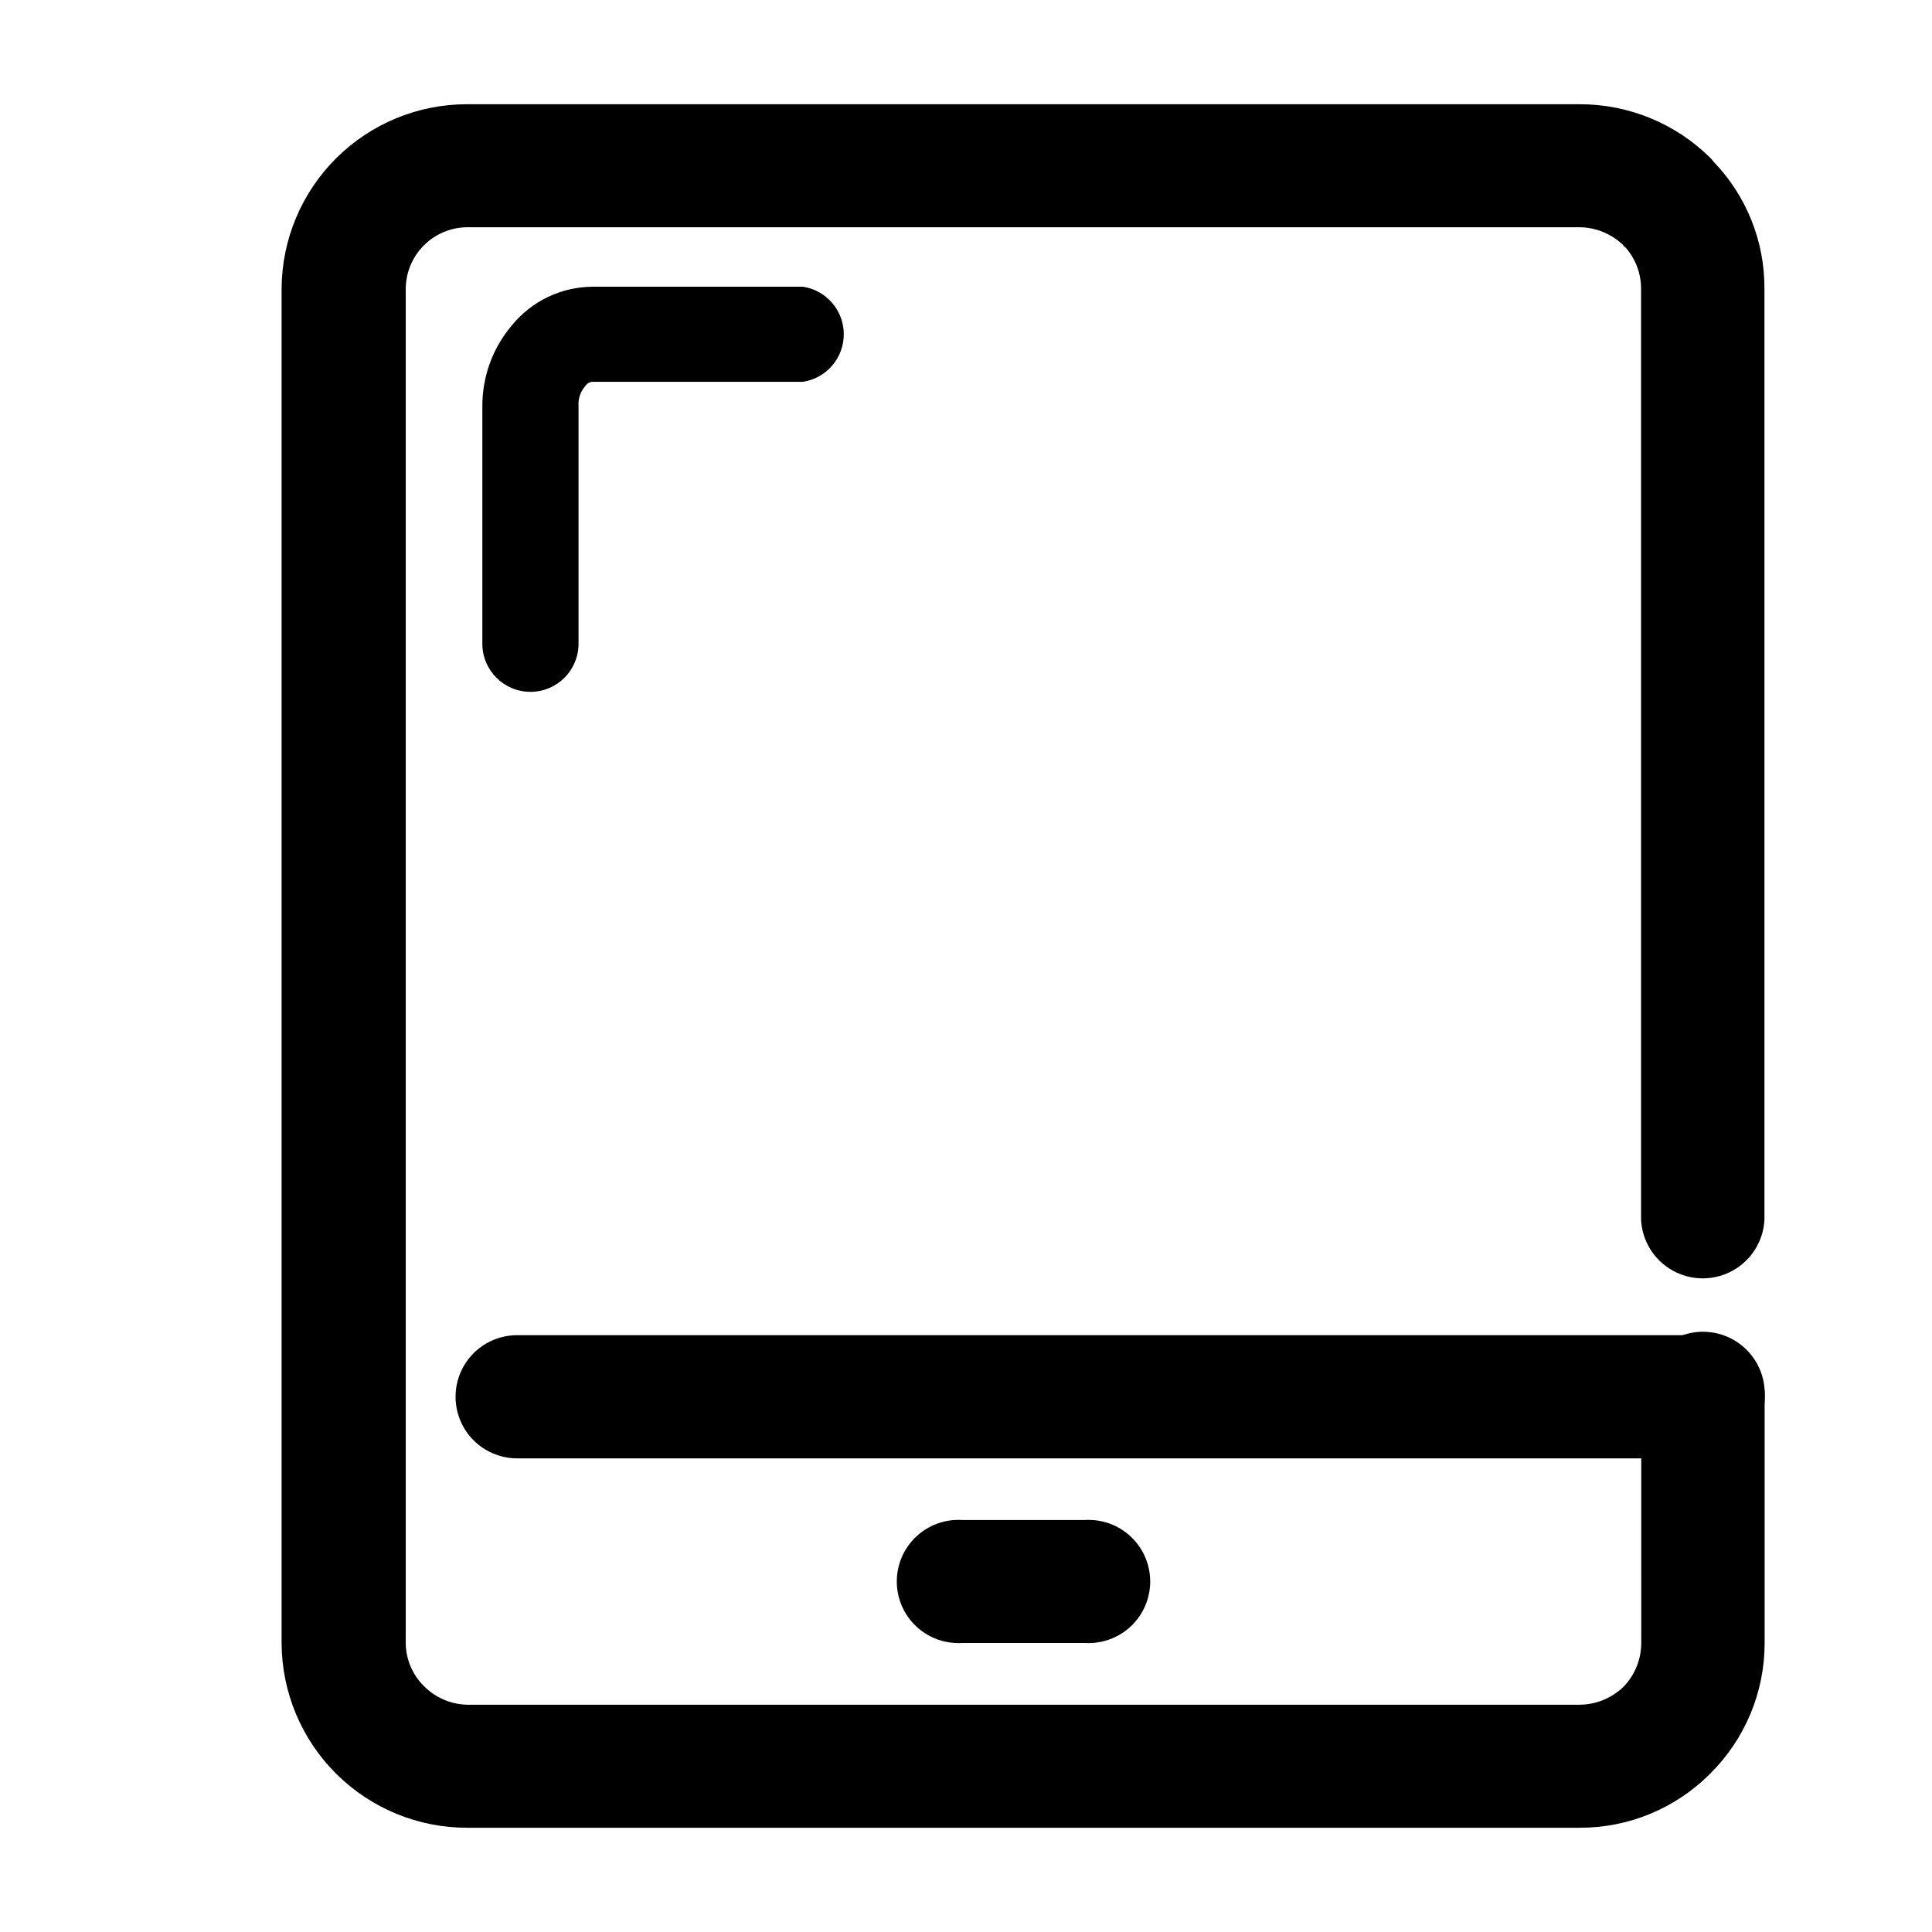
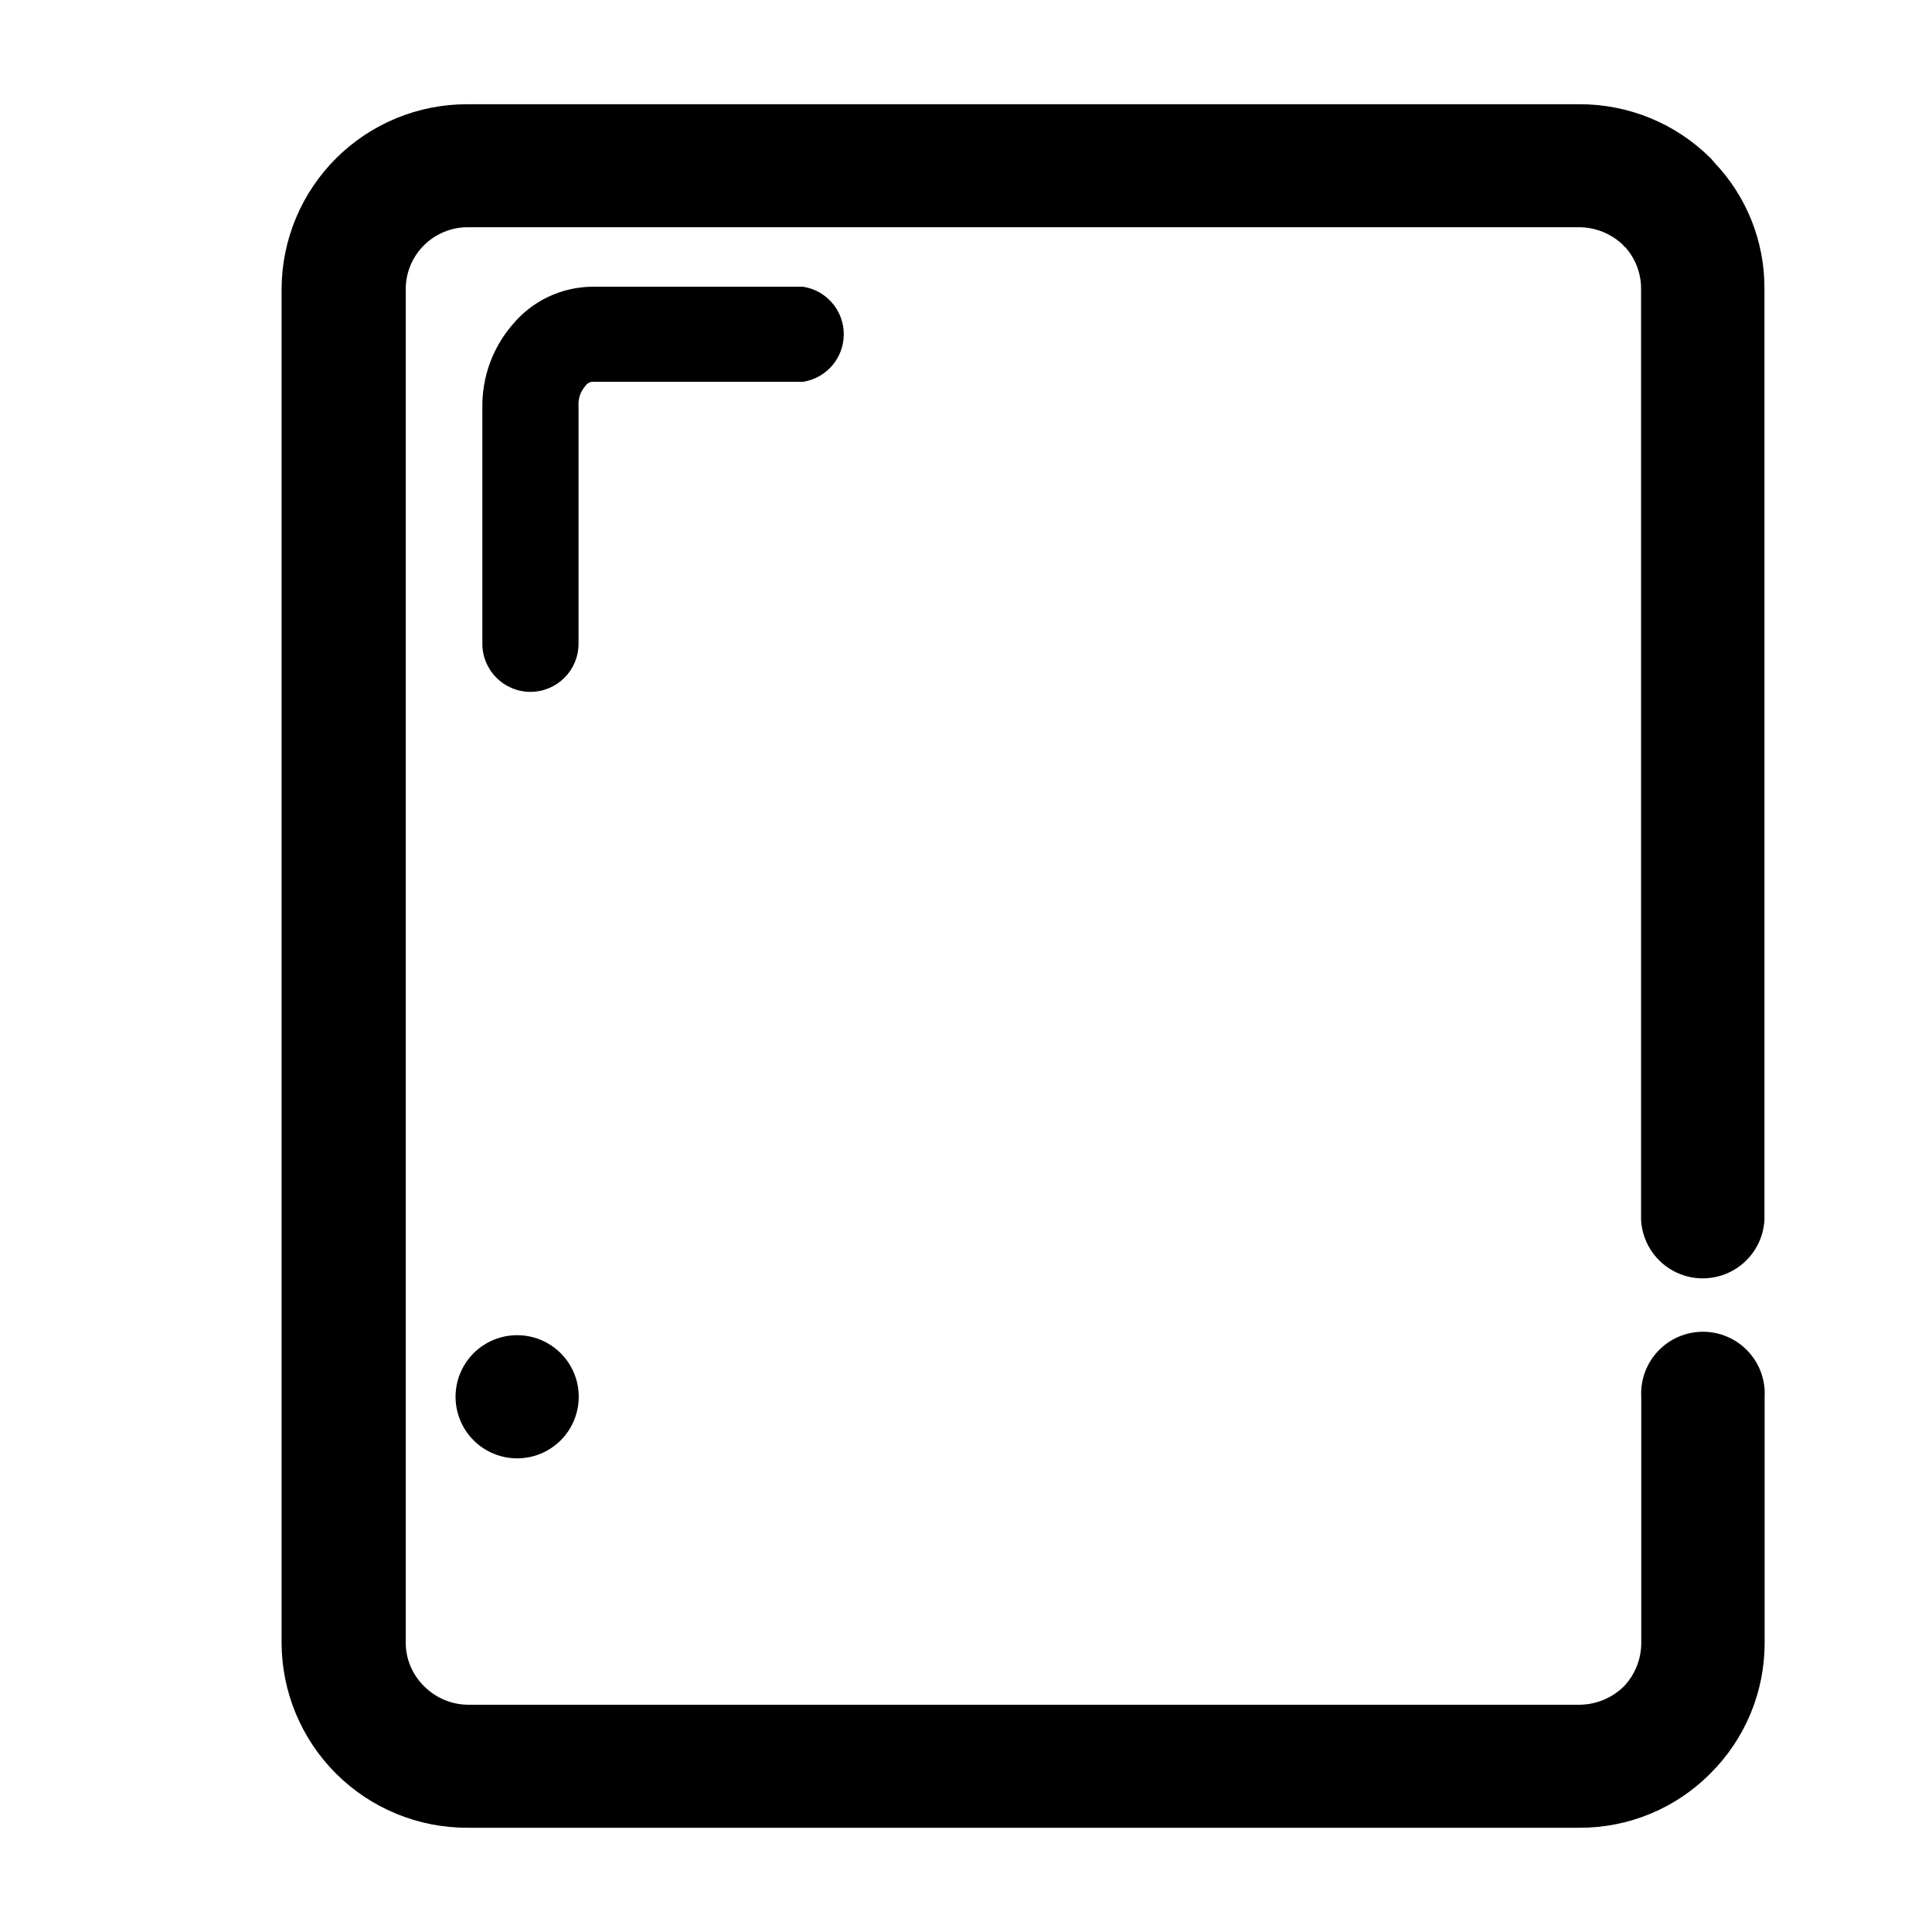
<svg xmlns="http://www.w3.org/2000/svg" fill="#000000" width="800px" height="800px" version="1.1" viewBox="144 144 512 512">
  <g>
    <path d="m578.95 514.21c-0.25-4.492 1.359-8.891 4.453-12.16s7.394-5.121 11.895-5.121 8.801 1.852 11.895 5.121 4.703 7.668 4.453 12.16v65.195c0.012 12.996-5.176 25.461-14.41 34.609-9.176 9.25-21.684 14.422-34.711 14.359h-294.58c-13.035 0.055-25.559-5.078-34.809-14.262-9.254-9.188-14.473-21.672-14.512-34.707v-358.96c0.078-12.977 5.289-25.395 14.492-34.539 9.203-9.148 21.652-14.281 34.629-14.281h294.78c12.996-0.047 25.48 5.062 34.711 14.207 0.453 0.402 0.707 0.855 1.008 1.16 8.617 9 13.402 20.992 13.352 33.453v246.87c-0.312 5.625-3.492 10.695-8.426 13.422-4.93 2.723-10.914 2.723-15.844 0-4.934-2.727-8.113-7.797-8.426-13.422v-246.87c-0.008-4.035-1.496-7.922-4.184-10.934-0.25-0.102-0.449-0.301-0.555-0.555-3.141-3.023-7.328-4.723-11.688-4.734h-294.53c-4.32 0-8.469 1.703-11.543 4.738-3.074 3.035-4.828 7.164-4.879 11.484v358.96c0.027 4.402 1.848 8.602 5.035 11.637 3.086 3.016 7.223 4.715 11.539 4.734h294.43c4.359-0.012 8.547-1.711 11.688-4.734 3.031-3.117 4.731-7.289 4.738-11.637z" />
-     <path d="m281.05 530.48c-5.832 0-11.223-3.109-14.137-8.16-2.918-5.051-2.918-11.273 0-16.324 2.914-5.051 8.305-8.16 14.137-8.16h314.32c5.832 0 11.223 3.109 14.137 8.16 2.918 5.051 2.918 11.273 0 16.324-2.914 5.051-8.305 8.16-14.137 8.16z" />
-     <path d="m398.89 579.41c-4.481 0.246-8.863-1.359-12.125-4.441-3.258-3.082-5.106-7.371-5.106-11.859 0-4.484 1.848-8.773 5.106-11.855 3.262-3.086 7.644-4.691 12.125-4.441h32.695c4.481-0.25 8.867 1.355 12.125 4.441 3.258 3.082 5.106 7.371 5.106 11.855 0 4.488-1.848 8.777-5.106 11.859-3.258 3.082-7.644 4.688-12.125 4.441z" />
+     <path d="m281.05 530.48c-5.832 0-11.223-3.109-14.137-8.16-2.918-5.051-2.918-11.273 0-16.324 2.914-5.051 8.305-8.16 14.137-8.16c5.832 0 11.223 3.109 14.137 8.16 2.918 5.051 2.918 11.273 0 16.324-2.914 5.051-8.305 8.16-14.137 8.16z" />
    <path d="m297.32 314.6c0 7.039-5.703 12.746-12.746 12.746-7.039 0-12.746-5.707-12.746-12.746v-62.875c-0.047-7.945 2.777-15.641 7.961-21.664 5.223-6.316 12.965-10.004 21.16-10.074h55.871c6.211 0.965 10.789 6.309 10.789 12.594 0 6.285-4.578 11.633-10.789 12.598h-55.871c-0.766 0.078-1.453 0.508-1.863 1.156-1.273 1.457-1.91 3.363-1.766 5.289z" />
  </g>
</svg>